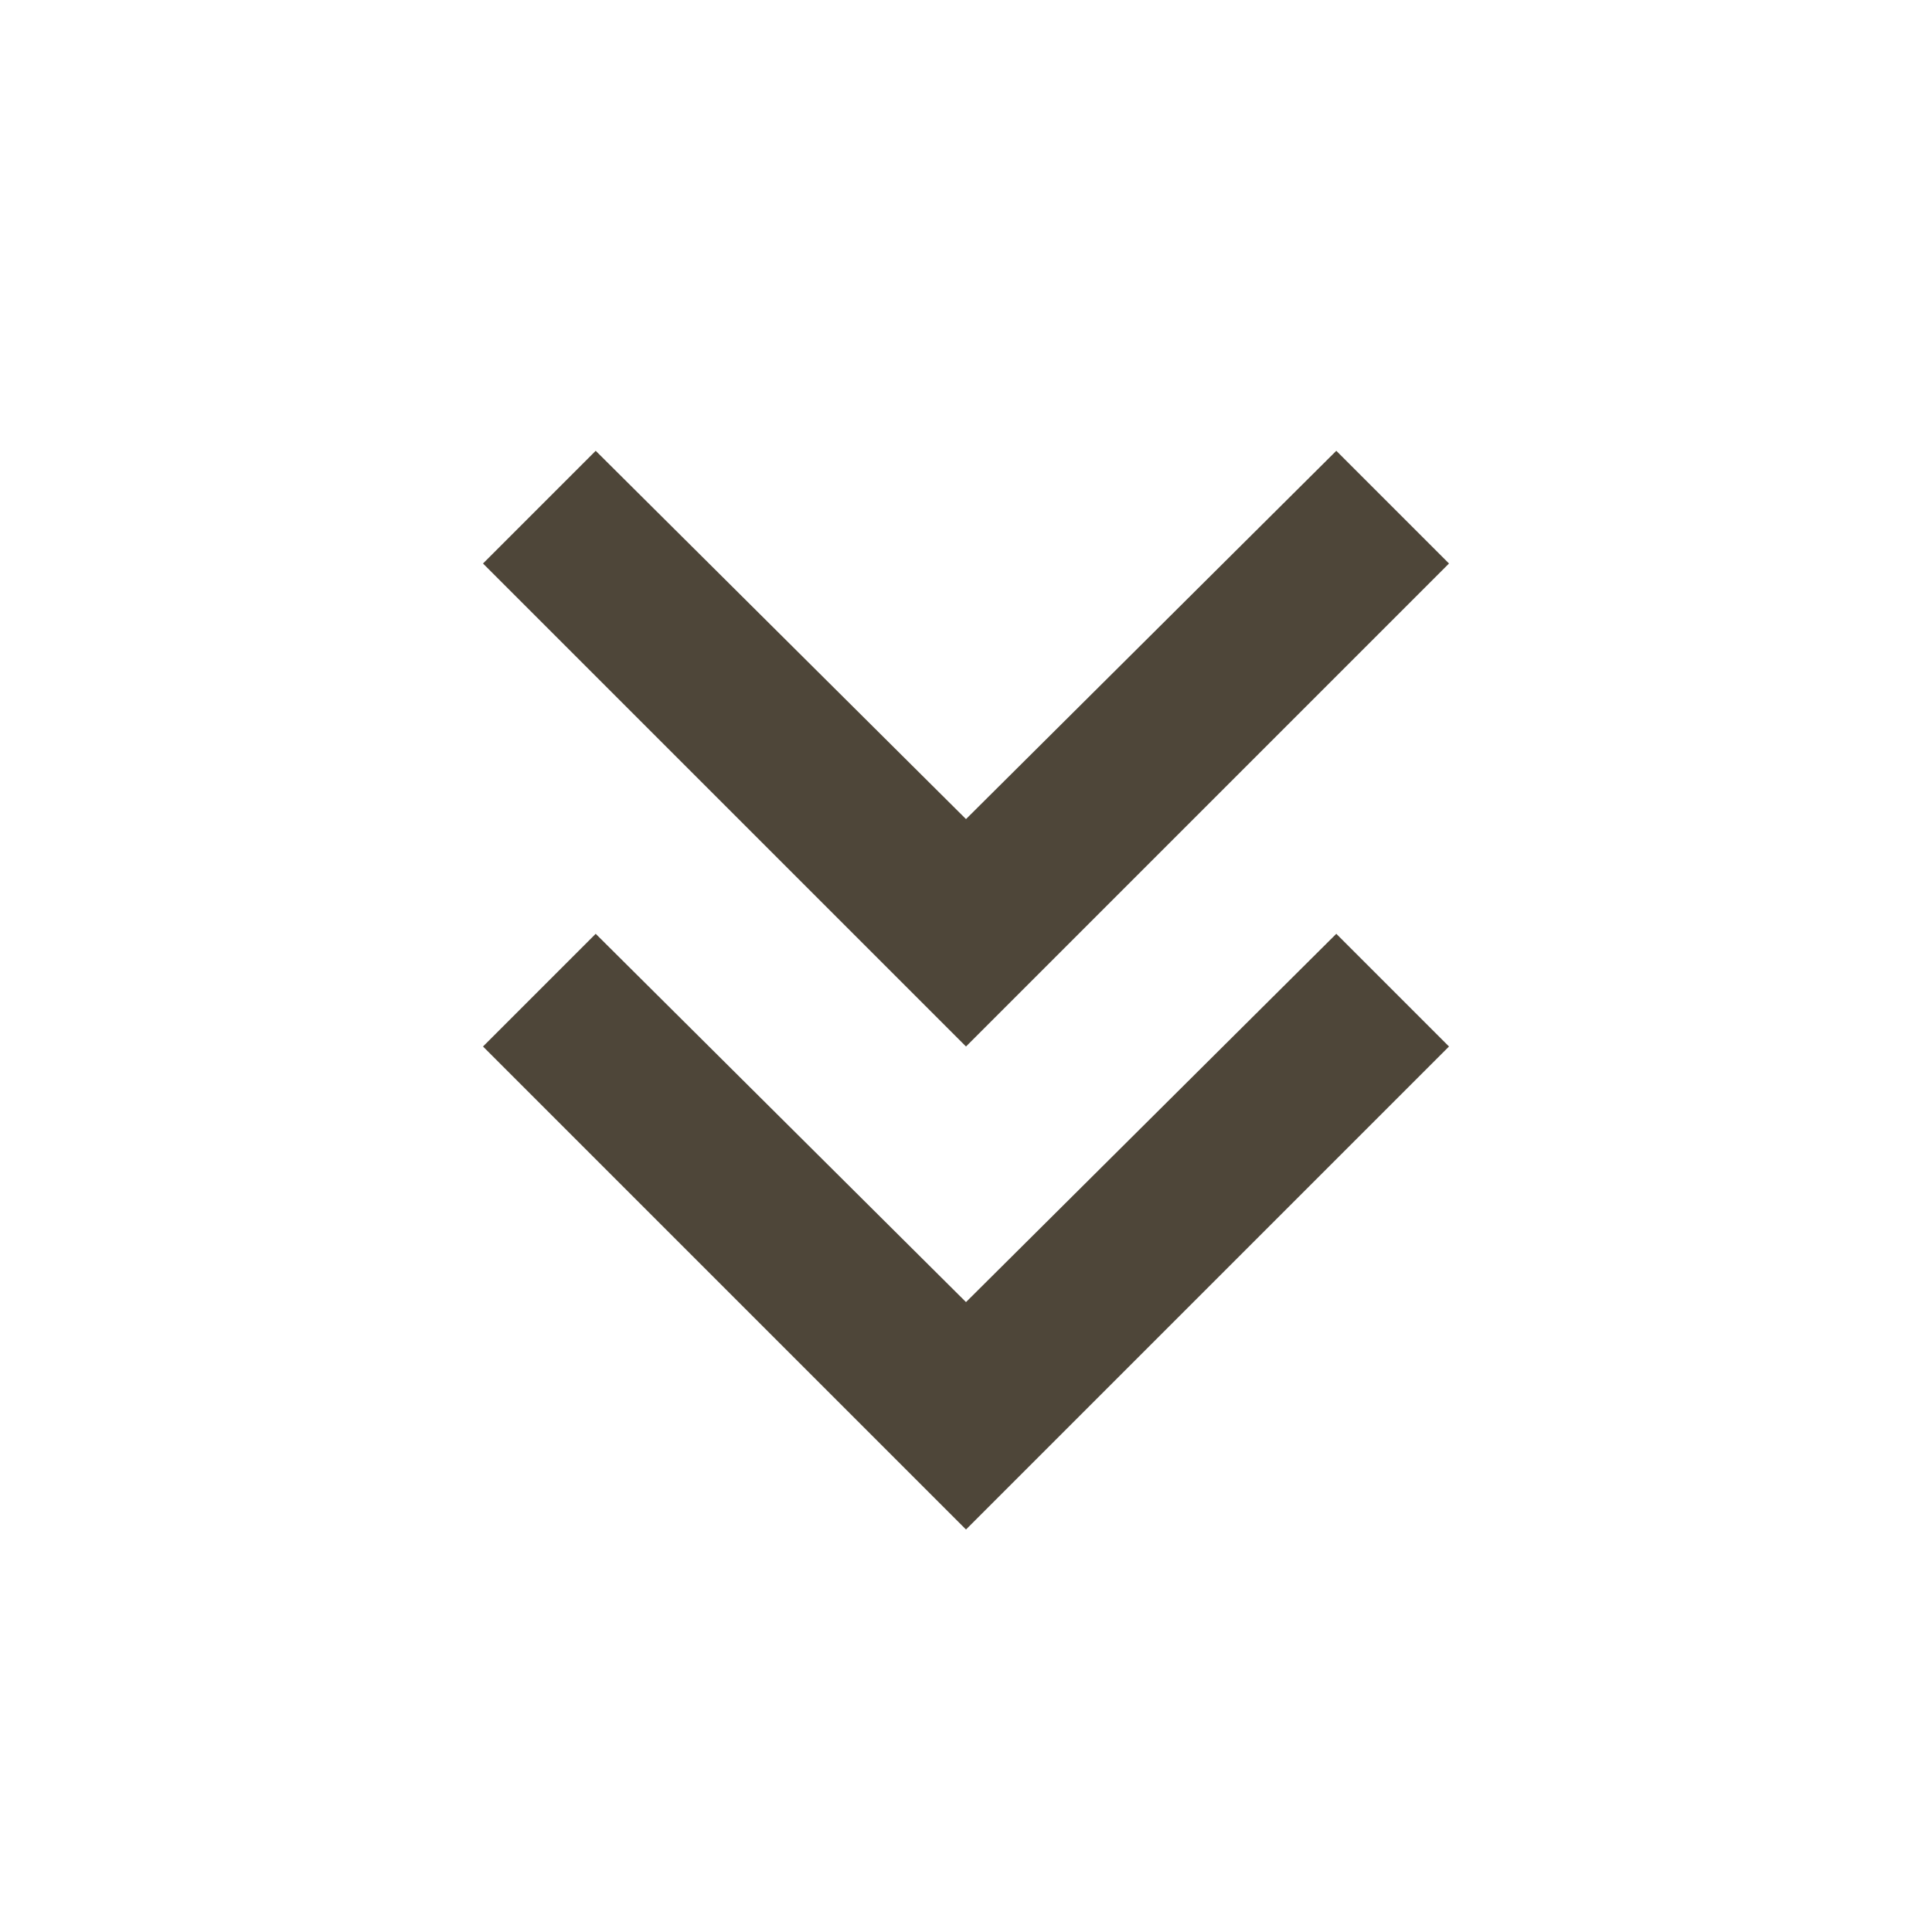
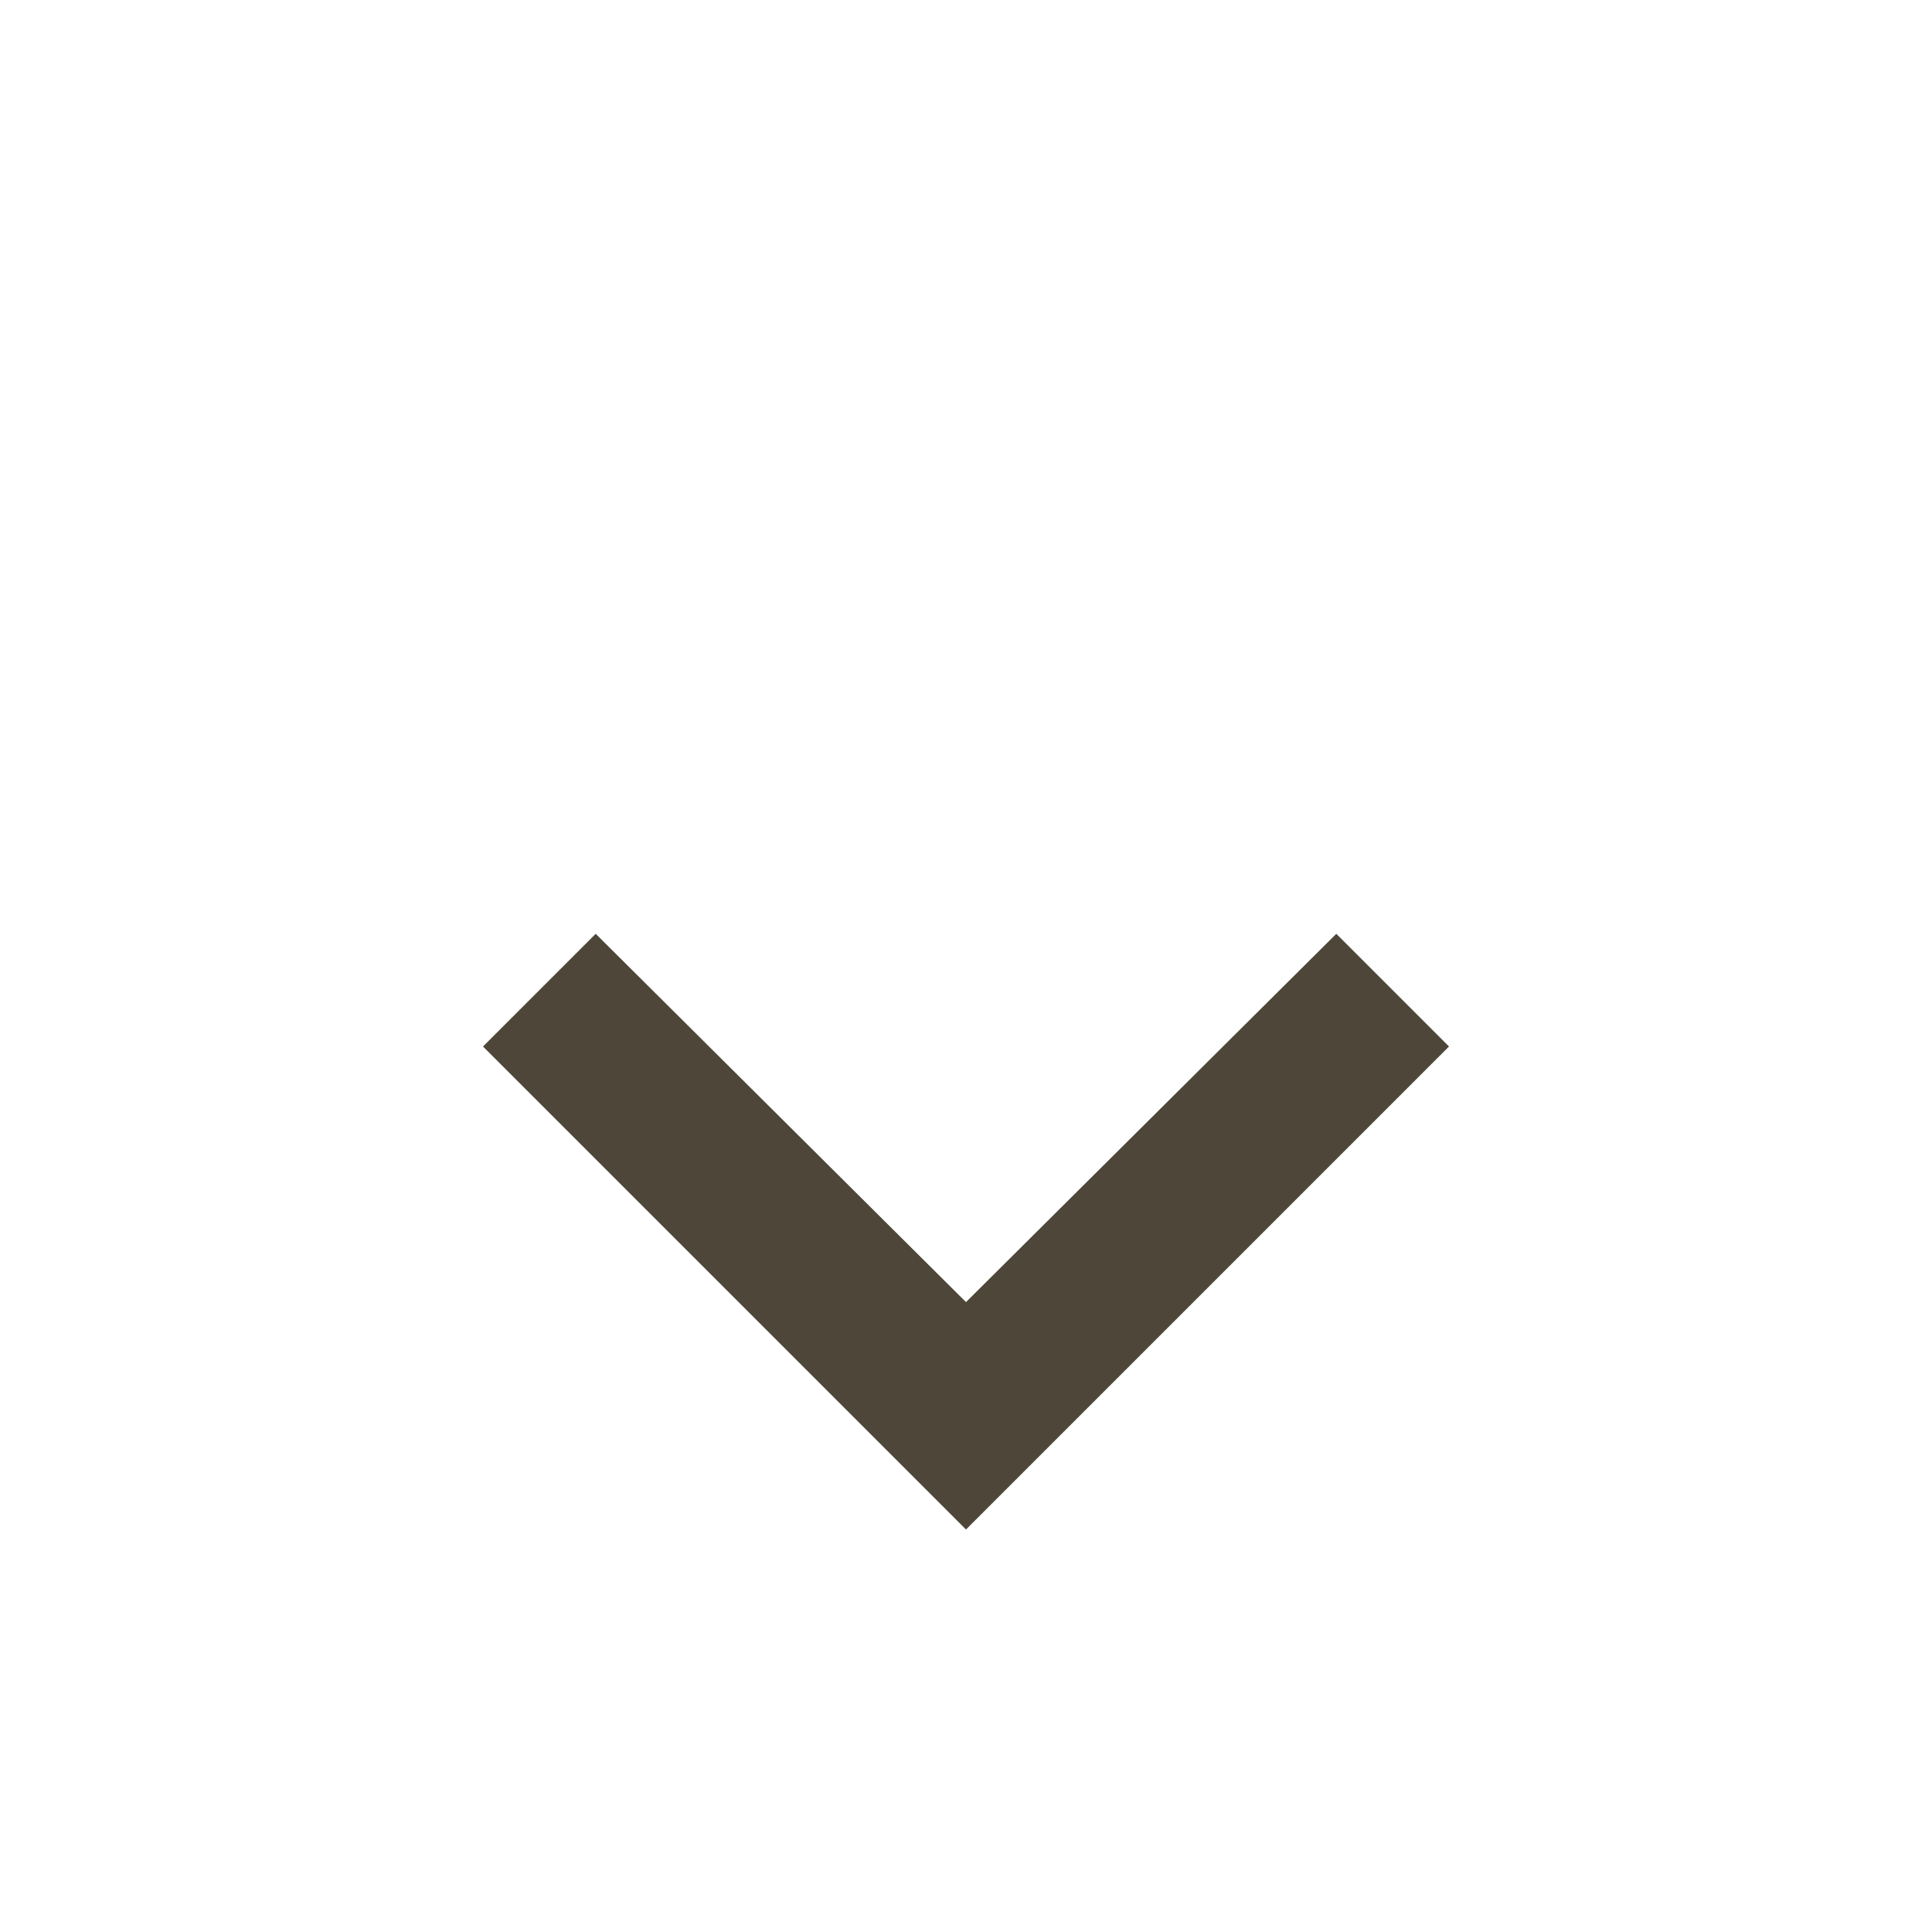
<svg xmlns="http://www.w3.org/2000/svg" height="24px" viewBox="0 -960 960 960" width="24px" fill="#4E4639">
-   <path d="M480-200 240-440l56-56 184 183 184-183 56 56-240 240Zm0-240L240-680l56-56 184 183 184-183 56 56-240 240Z" />
+   <path d="M480-200 240-440l56-56 184 183 184-183 56 56-240 240Zm0-240L240-680Z" />
</svg>